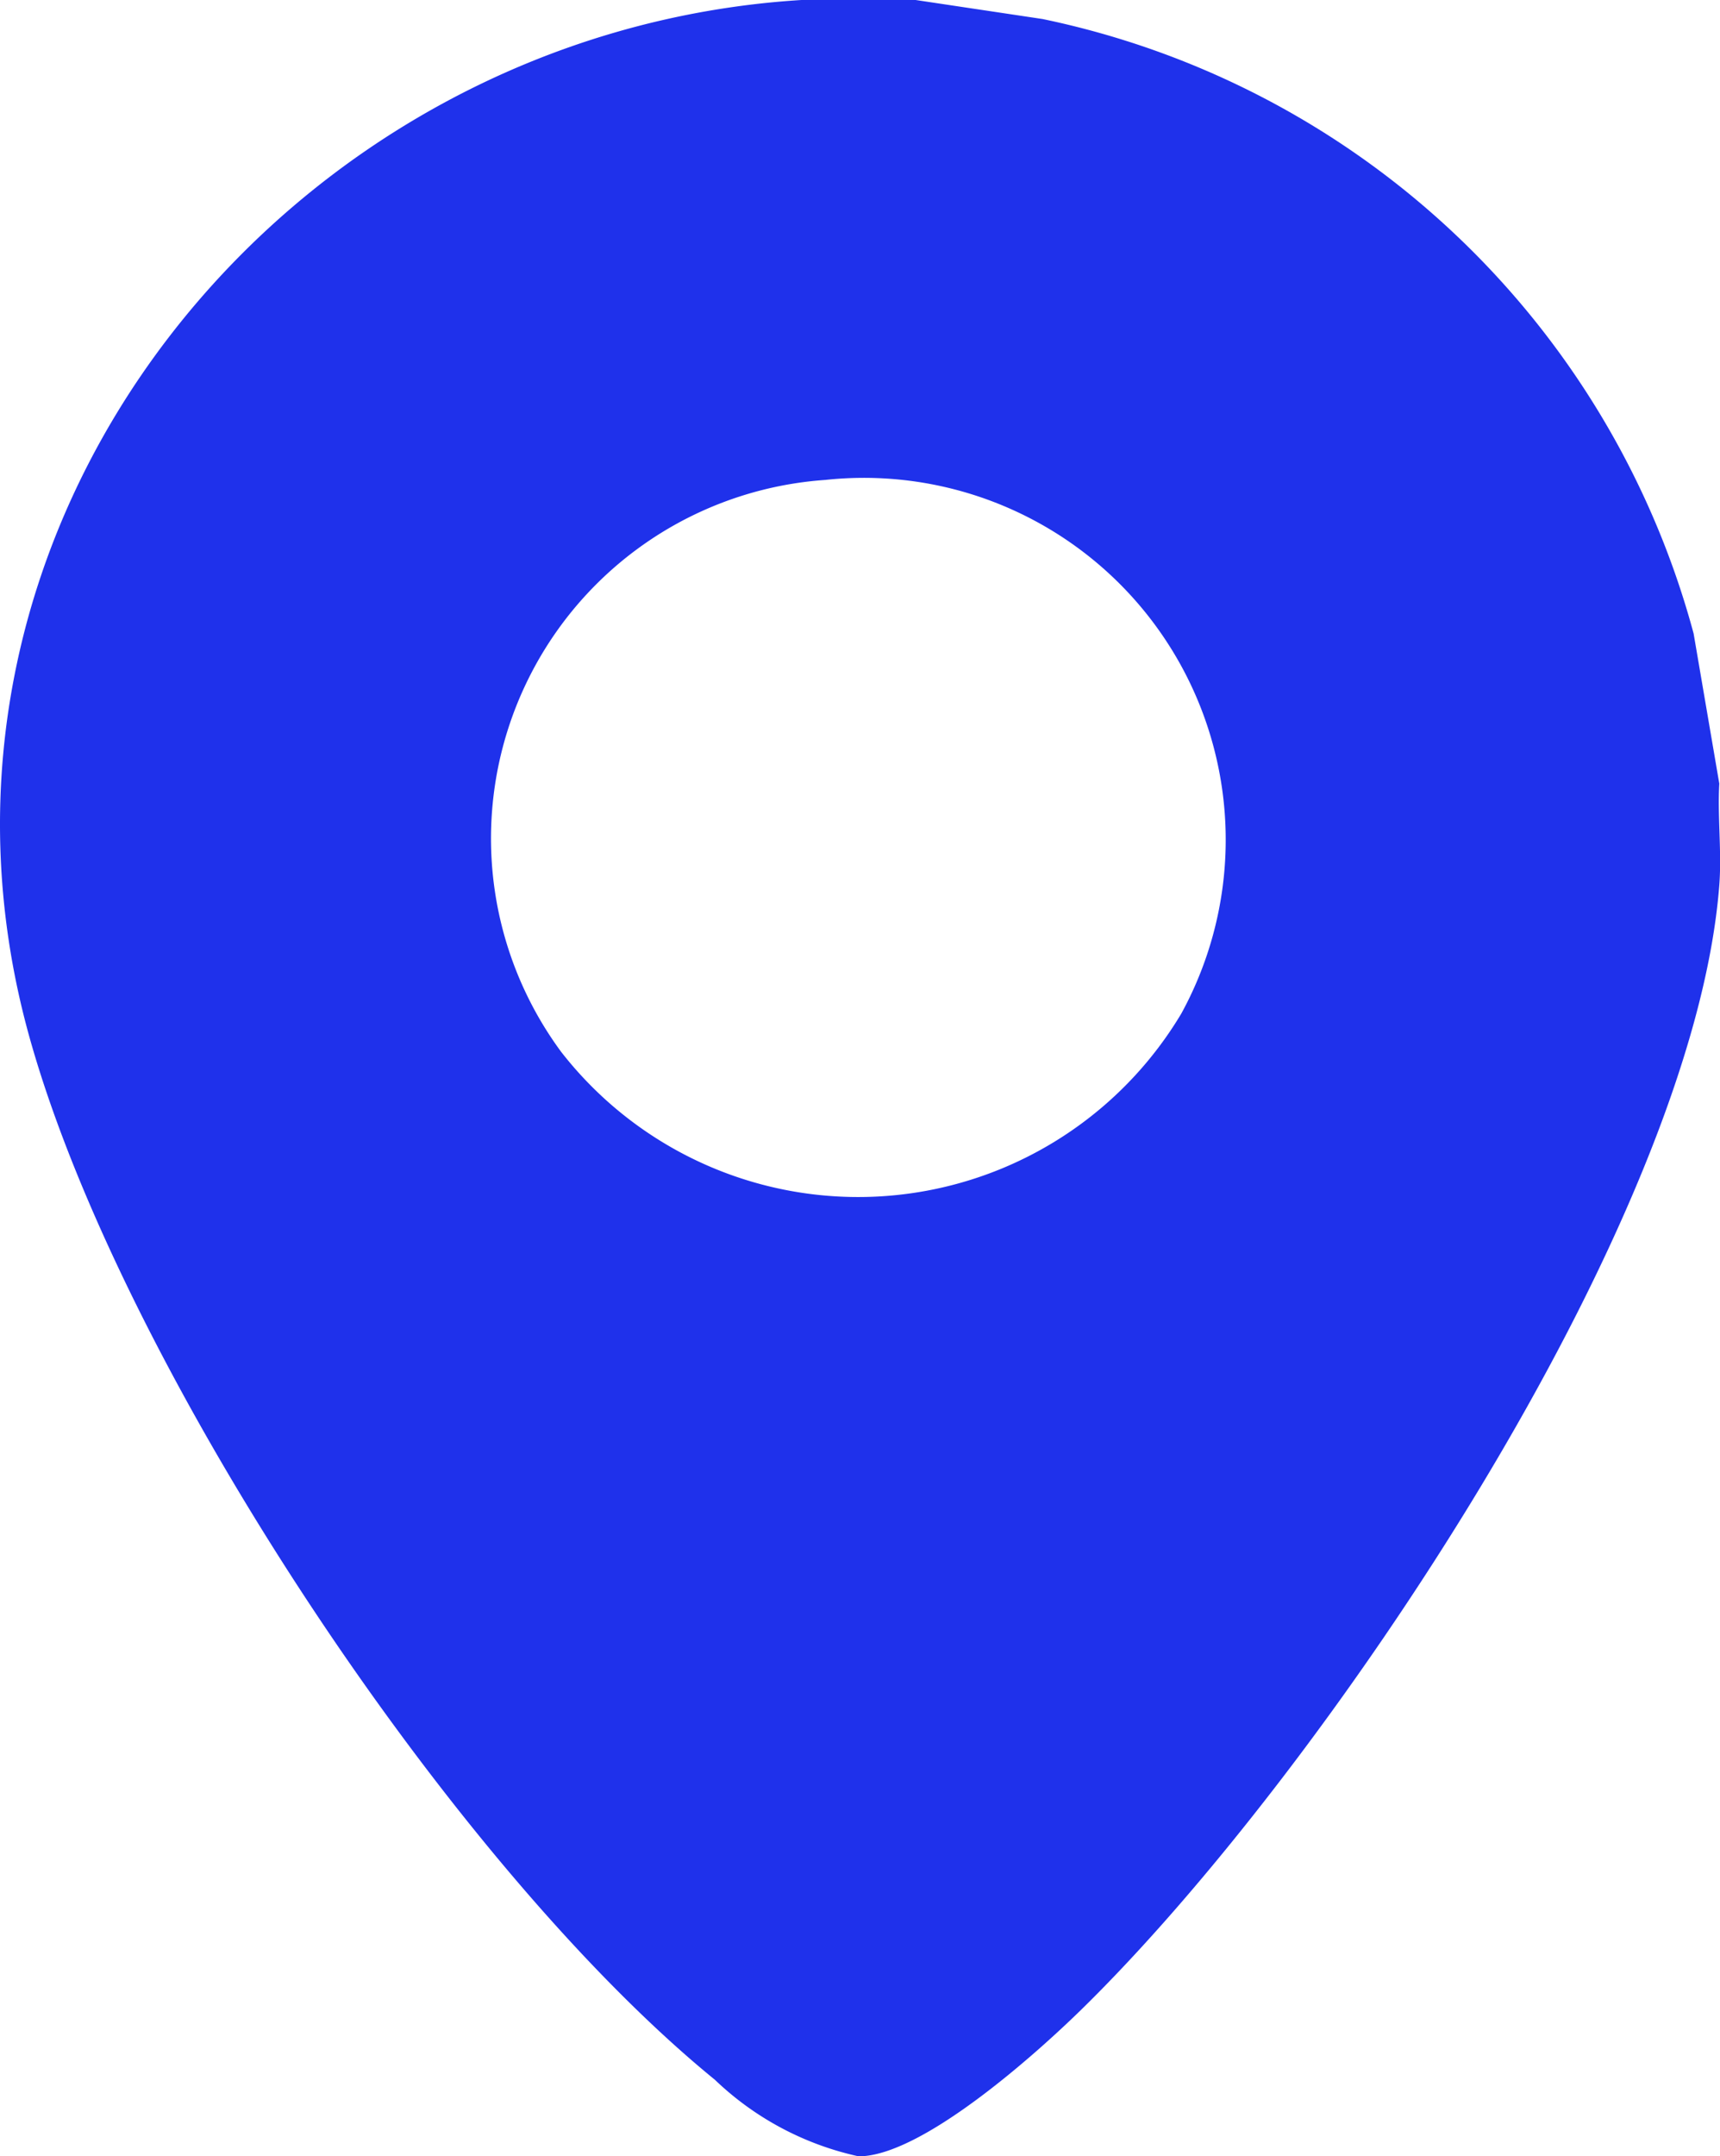
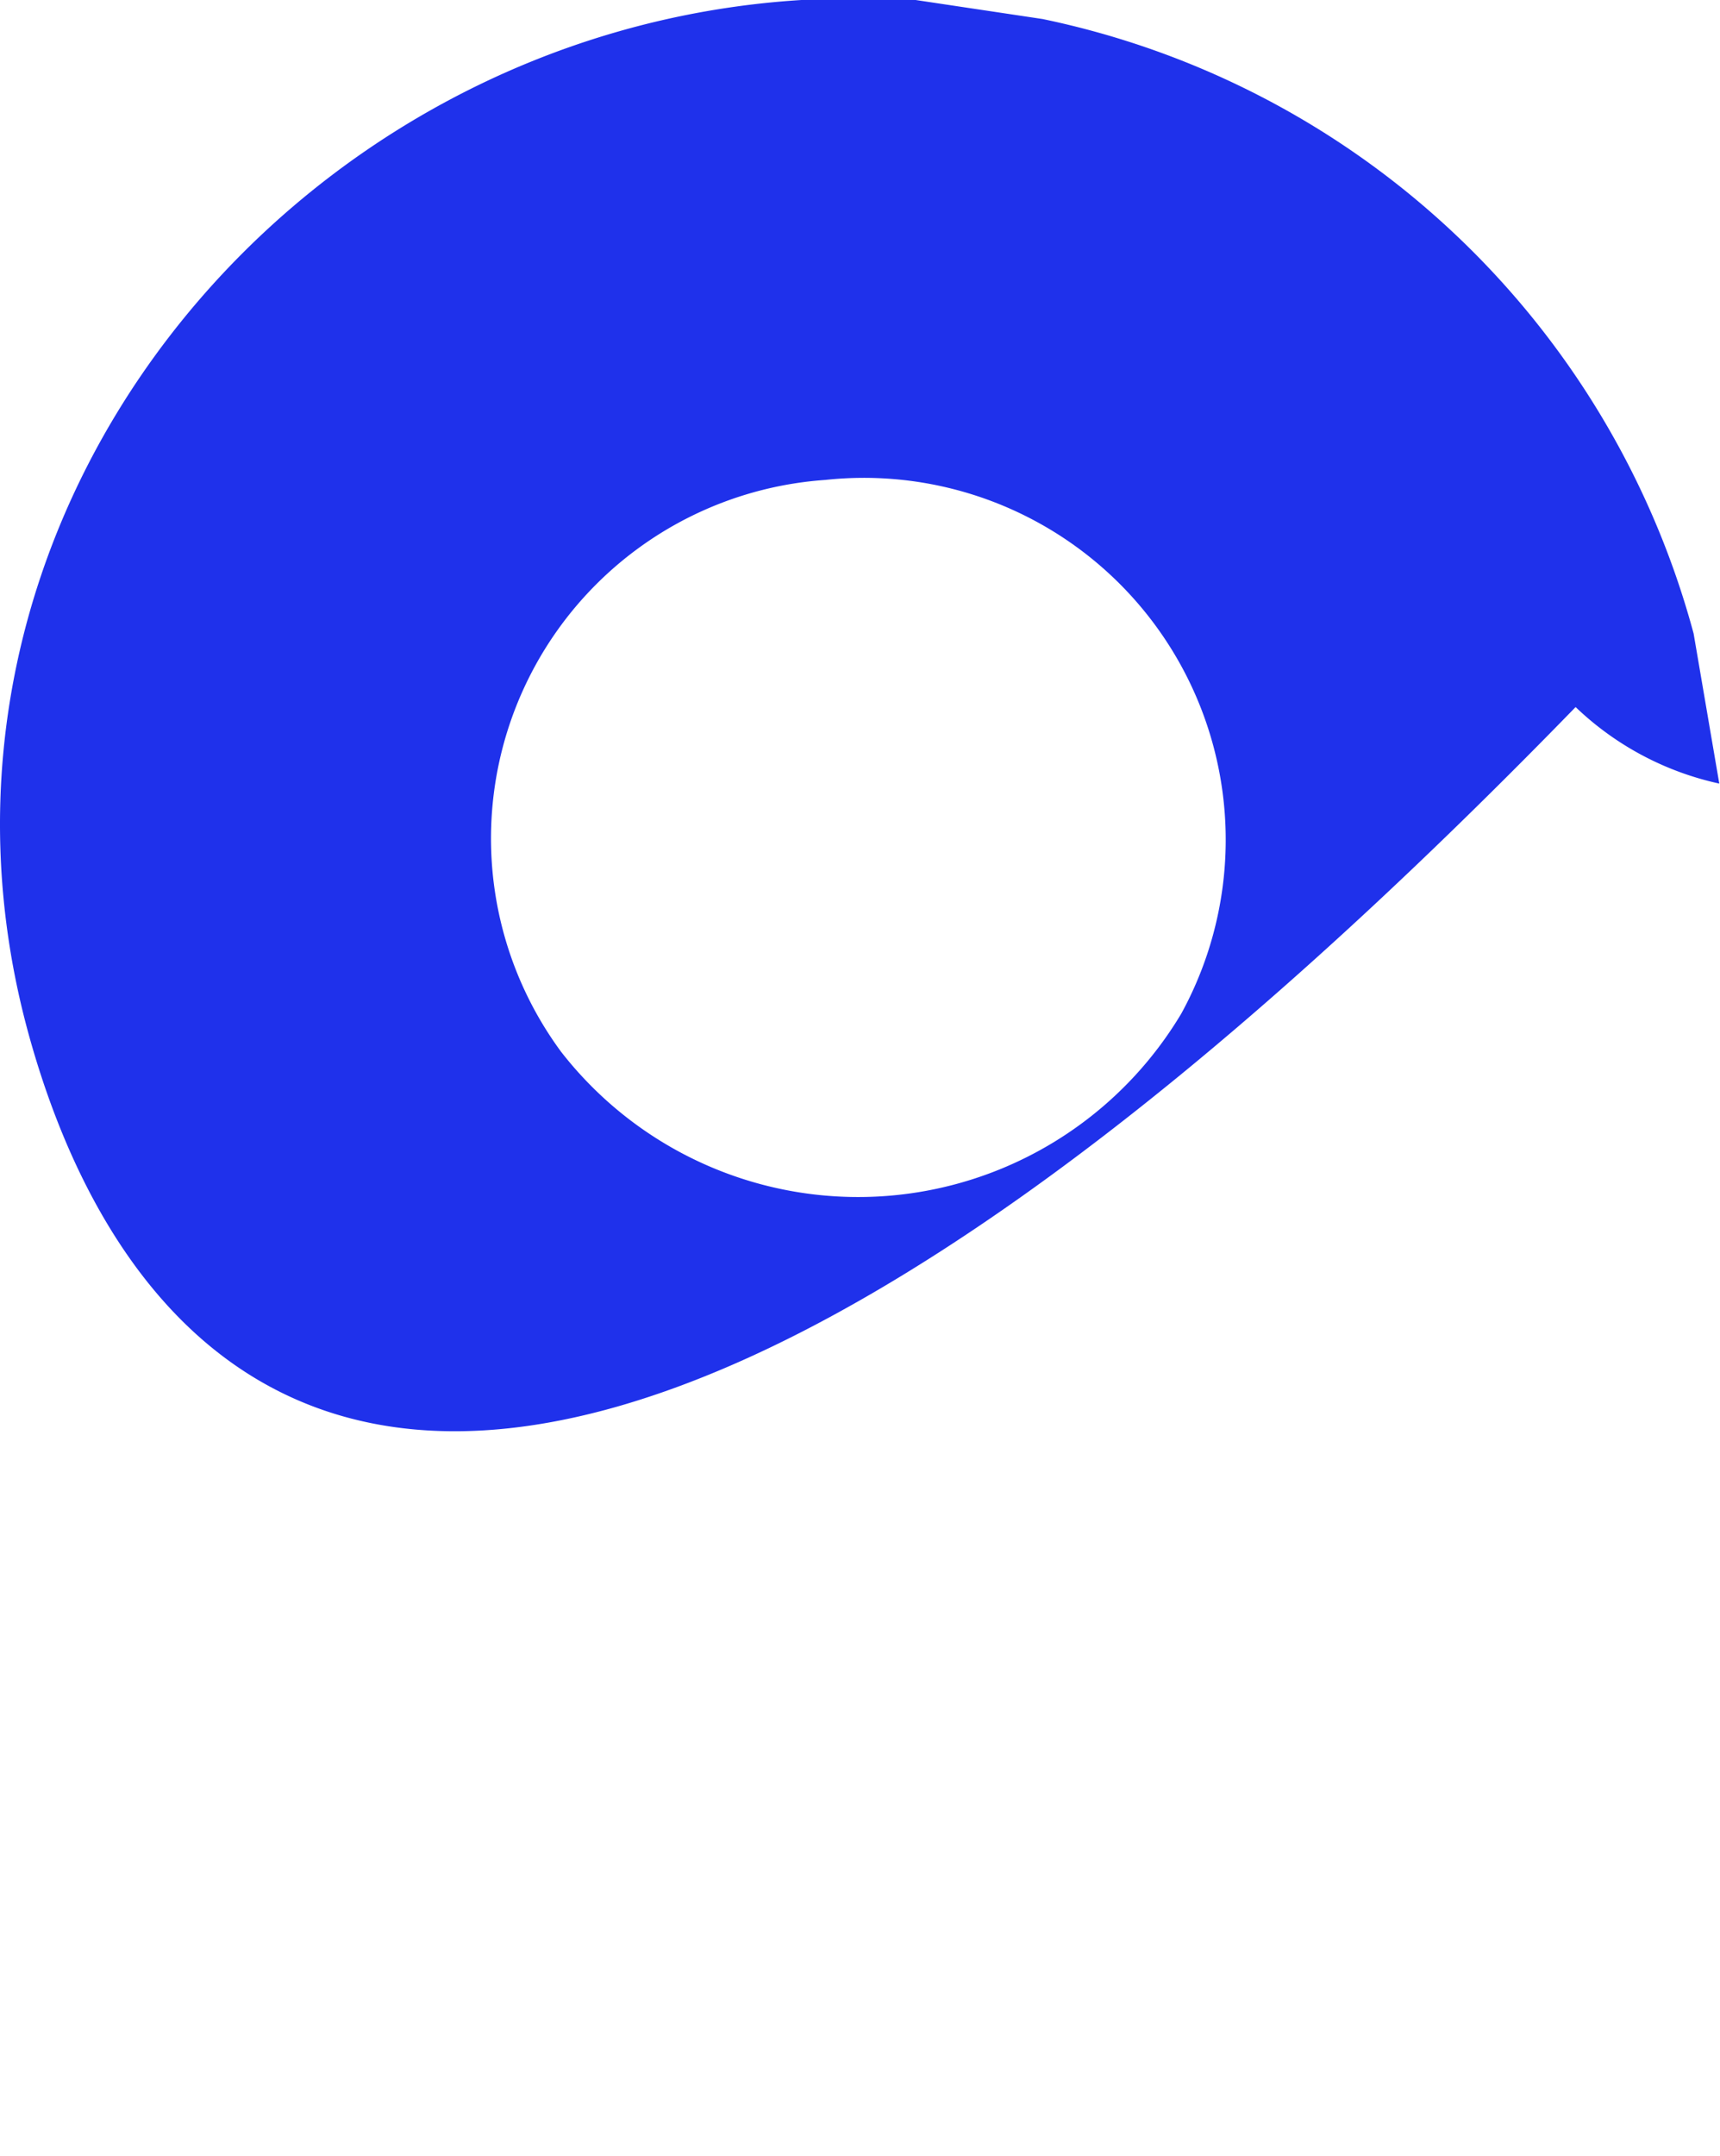
<svg xmlns="http://www.w3.org/2000/svg" width="31.483" height="39.448" viewBox="0 0 31.483 39.448">
-   <path d="M16.76,0l2.323.348A15.637,15.637,0,0,1,31,11.59l.47,2.745c-.034.607.047,1.259,0,1.86-.479,6.21-7.266,16.259-11.686,20.577-.828.809-2.914,2.676-4.068,2.676a5.492,5.492,0,0,1-2.63-1.4C8.251,34.108,2.222,24.99.542,18.984-2.092,9.568,5.239.583,14.67,0ZM15.119,8.779a6.575,6.575,0,0,0-4.848,10.463,6.891,6.891,0,0,0,11.352-.7,6.622,6.622,0,0,0-6.5-9.764" transform="translate(0)" fill="#1f31eb" />
+   <path d="M16.76,0l2.323.348A15.637,15.637,0,0,1,31,11.59l.47,2.745a5.492,5.492,0,0,1-2.63-1.4C8.251,34.108,2.222,24.99.542,18.984-2.092,9.568,5.239.583,14.67,0ZM15.119,8.779a6.575,6.575,0,0,0-4.848,10.463,6.891,6.891,0,0,0,11.352-.7,6.622,6.622,0,0,0-6.5-9.764" transform="translate(0)" fill="#1f31eb" />
</svg>